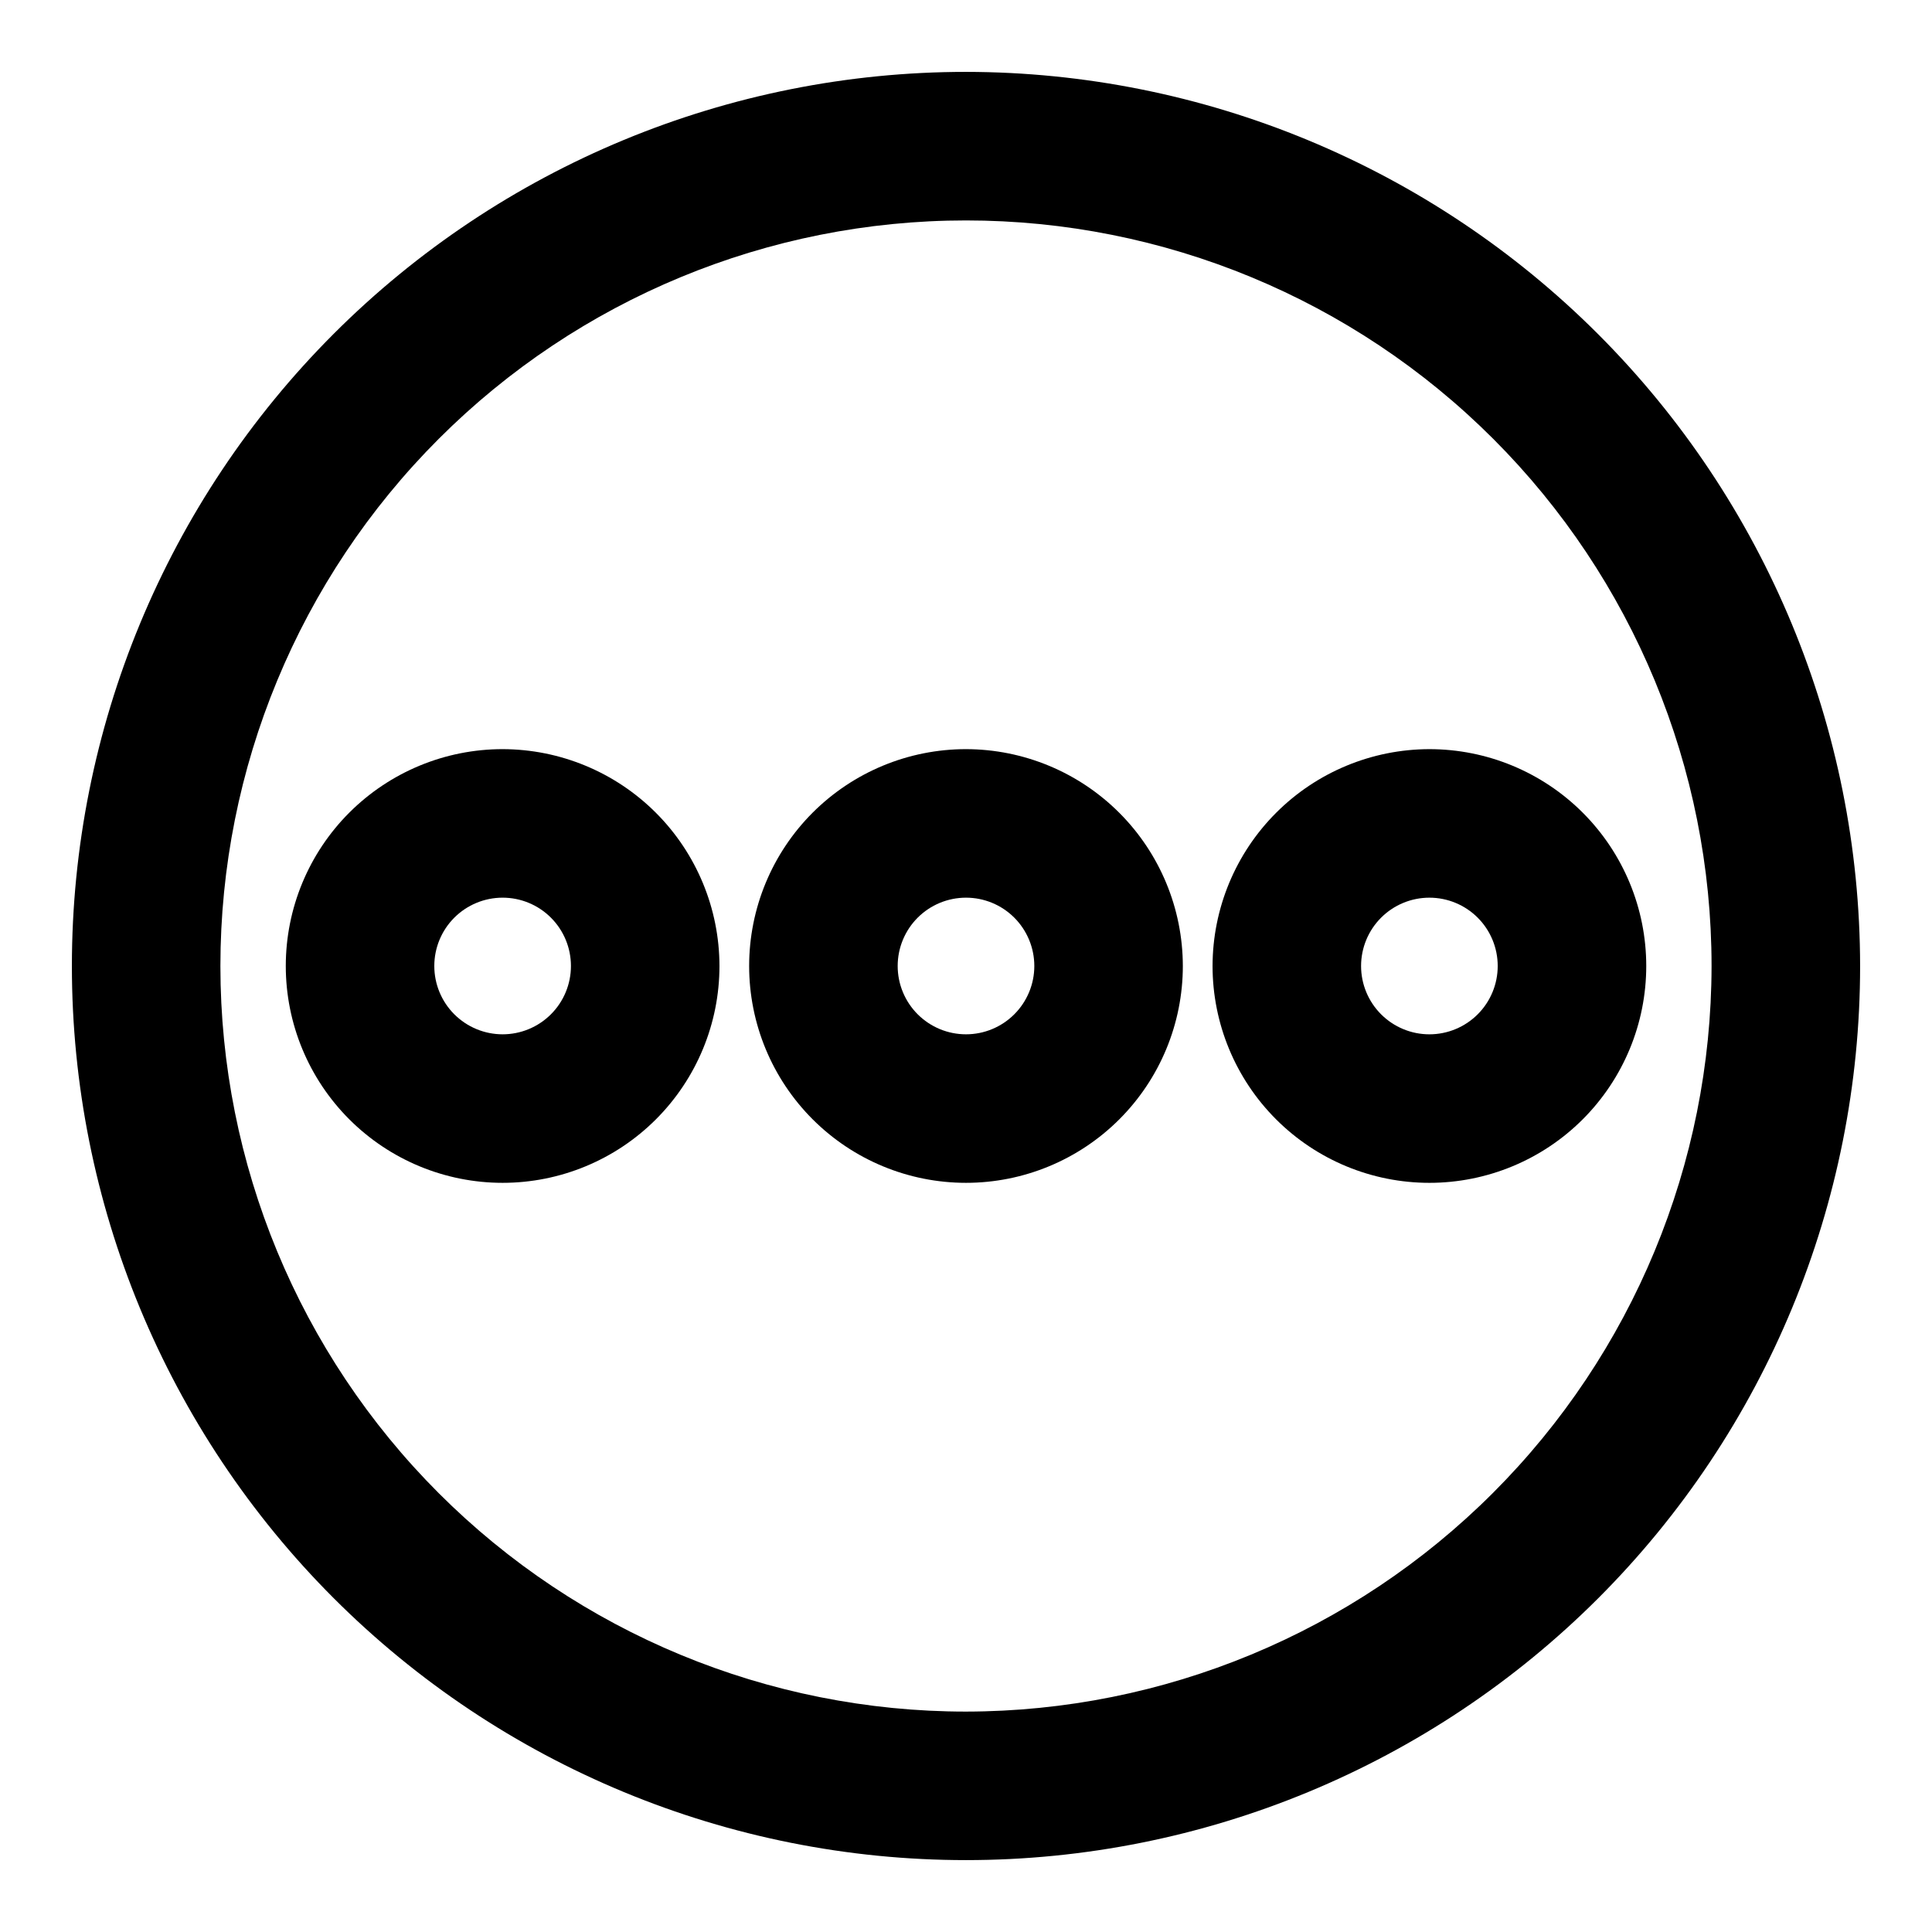
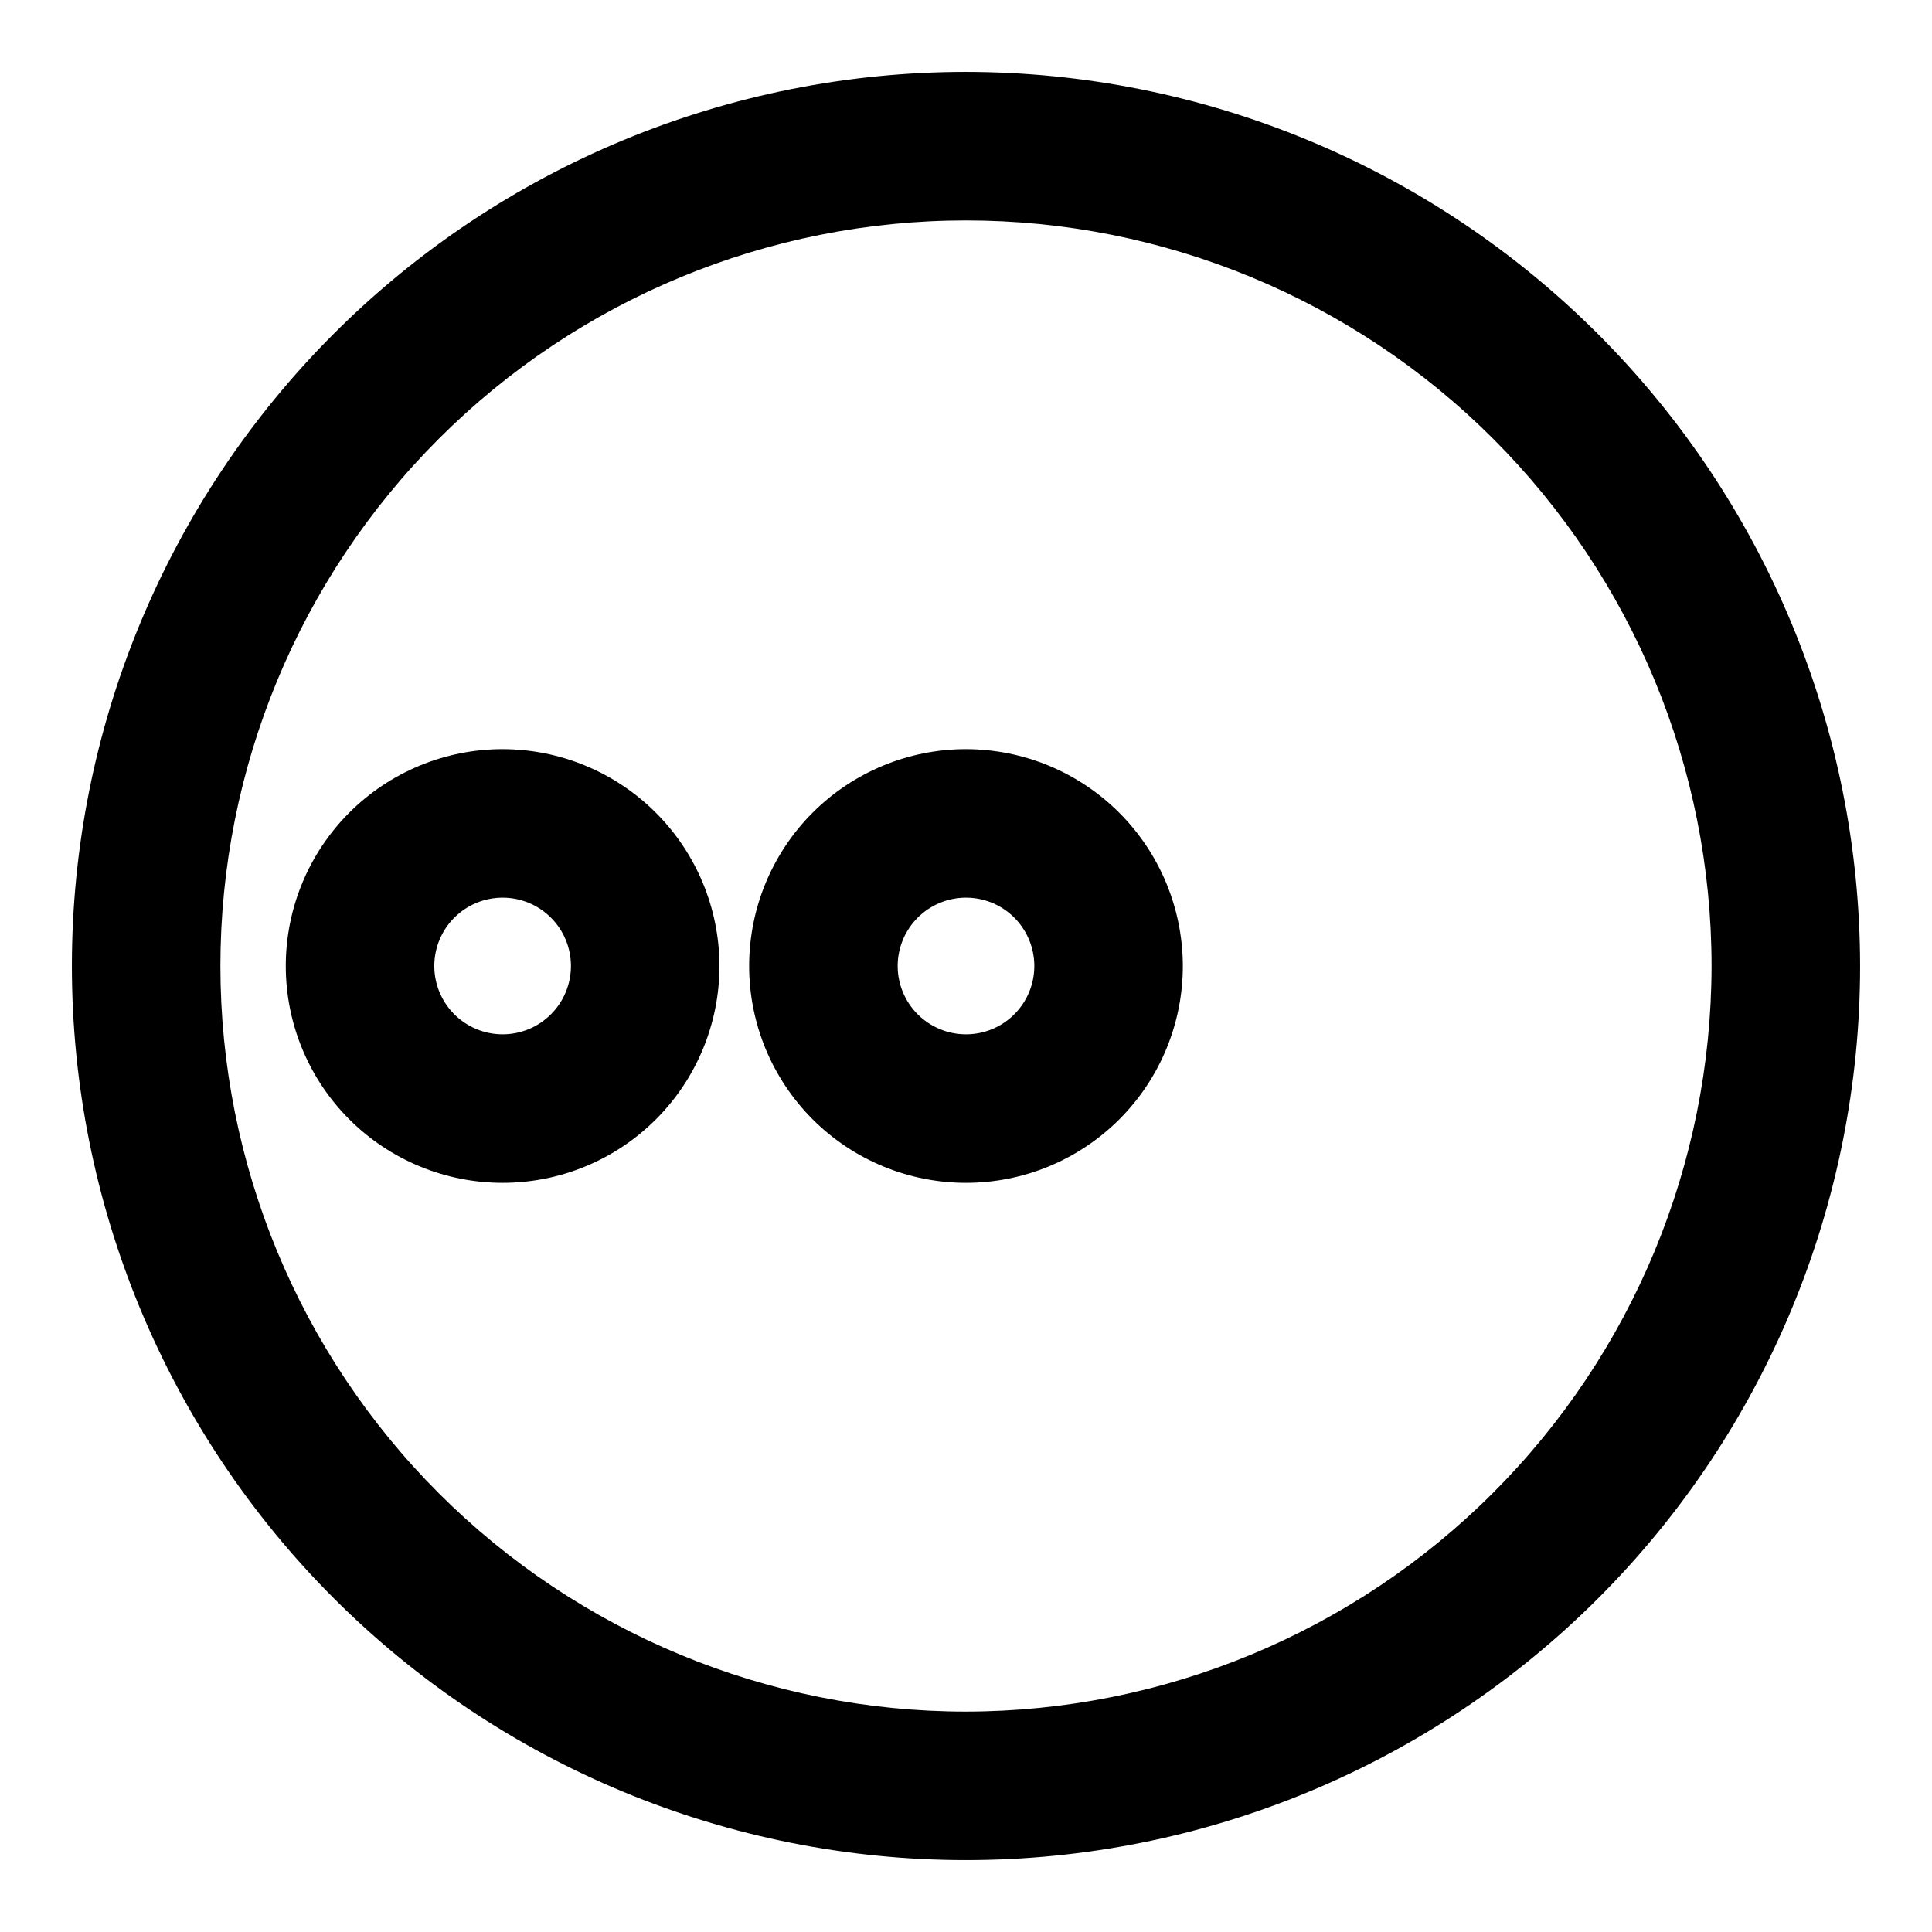
<svg xmlns="http://www.w3.org/2000/svg" fill="#000000" width="800px" height="800px" version="1.1" viewBox="144 144 512 512">
  <g>
    <path d="m400 342.53c-15.242 0-29.859 6.055-40.637 16.832-10.777 10.777-16.832 25.395-16.832 40.637 0 15.238 6.055 29.855 16.832 40.633 10.777 10.777 25.395 16.832 40.637 16.832 15.238 0 29.855-6.055 40.633-16.832 10.777-10.777 16.832-25.395 16.832-40.633-0.02-15.234-6.082-29.84-16.855-40.613-10.773-10.773-25.375-16.832-40.609-16.855zm0 75.57v0.004c-4.805 0-9.41-1.91-12.805-5.305-3.394-3.394-5.301-8-5.301-12.801 0-4.805 1.906-9.41 5.301-12.805 3.394-3.394 8-5.301 12.805-5.301 4.801 0 9.406 1.906 12.801 5.301 3.394 3.394 5.305 8 5.305 12.805 0 4.801-1.91 9.406-5.305 12.801s-8 5.305-12.801 5.305z" />
    <path d="m400 163.05c-62.844 0-123.11 24.965-167.55 69.398-44.434 44.438-69.398 104.71-69.398 167.55 0 62.84 24.965 123.11 69.398 167.55 44.438 44.434 104.71 69.398 167.55 69.398 62.84 0 123.11-24.965 167.55-69.398 44.434-44.438 69.398-104.71 69.398-167.55-0.062-62.824-25.047-123.06-69.469-167.48-44.422-44.422-104.66-69.406-167.48-69.469zm0 434.54c-52.406 0-102.66-20.816-139.72-57.871-37.055-37.055-57.871-87.312-57.871-139.71 0-52.406 20.816-102.66 57.871-139.72s87.312-57.871 139.72-57.871c52.402 0 102.66 20.816 139.71 57.871 37.055 37.055 57.871 87.312 57.871 139.72-0.062 52.383-20.898 102.61-57.941 139.64-37.039 37.043-87.262 57.879-139.64 57.941z" />
    <path d="m277.2 342.53c-15.242 0-29.859 6.055-40.637 16.832-10.773 10.777-16.828 25.395-16.828 40.637 0 15.238 6.055 29.855 16.828 40.633 10.777 10.777 25.395 16.832 40.637 16.832 15.242 0 29.855-6.055 40.633-16.832 10.777-10.777 16.832-25.395 16.832-40.633-0.02-15.234-6.082-29.84-16.855-40.613-10.77-10.773-25.375-16.832-40.609-16.855zm0 75.57v0.004c-4.801 0-9.406-1.91-12.805-5.305-3.394-3.394-5.301-8-5.301-12.801 0-4.805 1.906-9.41 5.301-12.805 3.398-3.394 8.004-5.301 12.805-5.301 4.801 0 9.406 1.906 12.801 5.301 3.398 3.394 5.305 8 5.305 12.805 0 4.801-1.906 9.406-5.305 12.801-3.394 3.394-8 5.305-12.801 5.305z" />
-     <path d="m465.34 400c0 15.238 6.055 29.855 16.832 40.633 10.777 10.777 25.395 16.832 40.633 16.832 15.242 0 29.859-6.055 40.637-16.832 10.777-10.777 16.832-25.395 16.832-40.633 0-15.242-6.055-29.859-16.832-40.637-10.777-10.777-25.395-16.832-40.637-16.832-15.234 0.023-29.836 6.082-40.609 16.855-10.773 10.773-16.836 25.379-16.855 40.613zm75.57 0c0 4.801-1.906 9.406-5.301 12.801s-8 5.305-12.805 5.305c-4.801 0-9.406-1.91-12.801-5.305s-5.305-8-5.305-12.801c0-4.805 1.91-9.41 5.305-12.805 3.394-3.394 8-5.301 12.801-5.301 4.805 0 9.41 1.906 12.805 5.301 3.394 3.394 5.301 8 5.301 12.805z" />
  </g>
</svg>